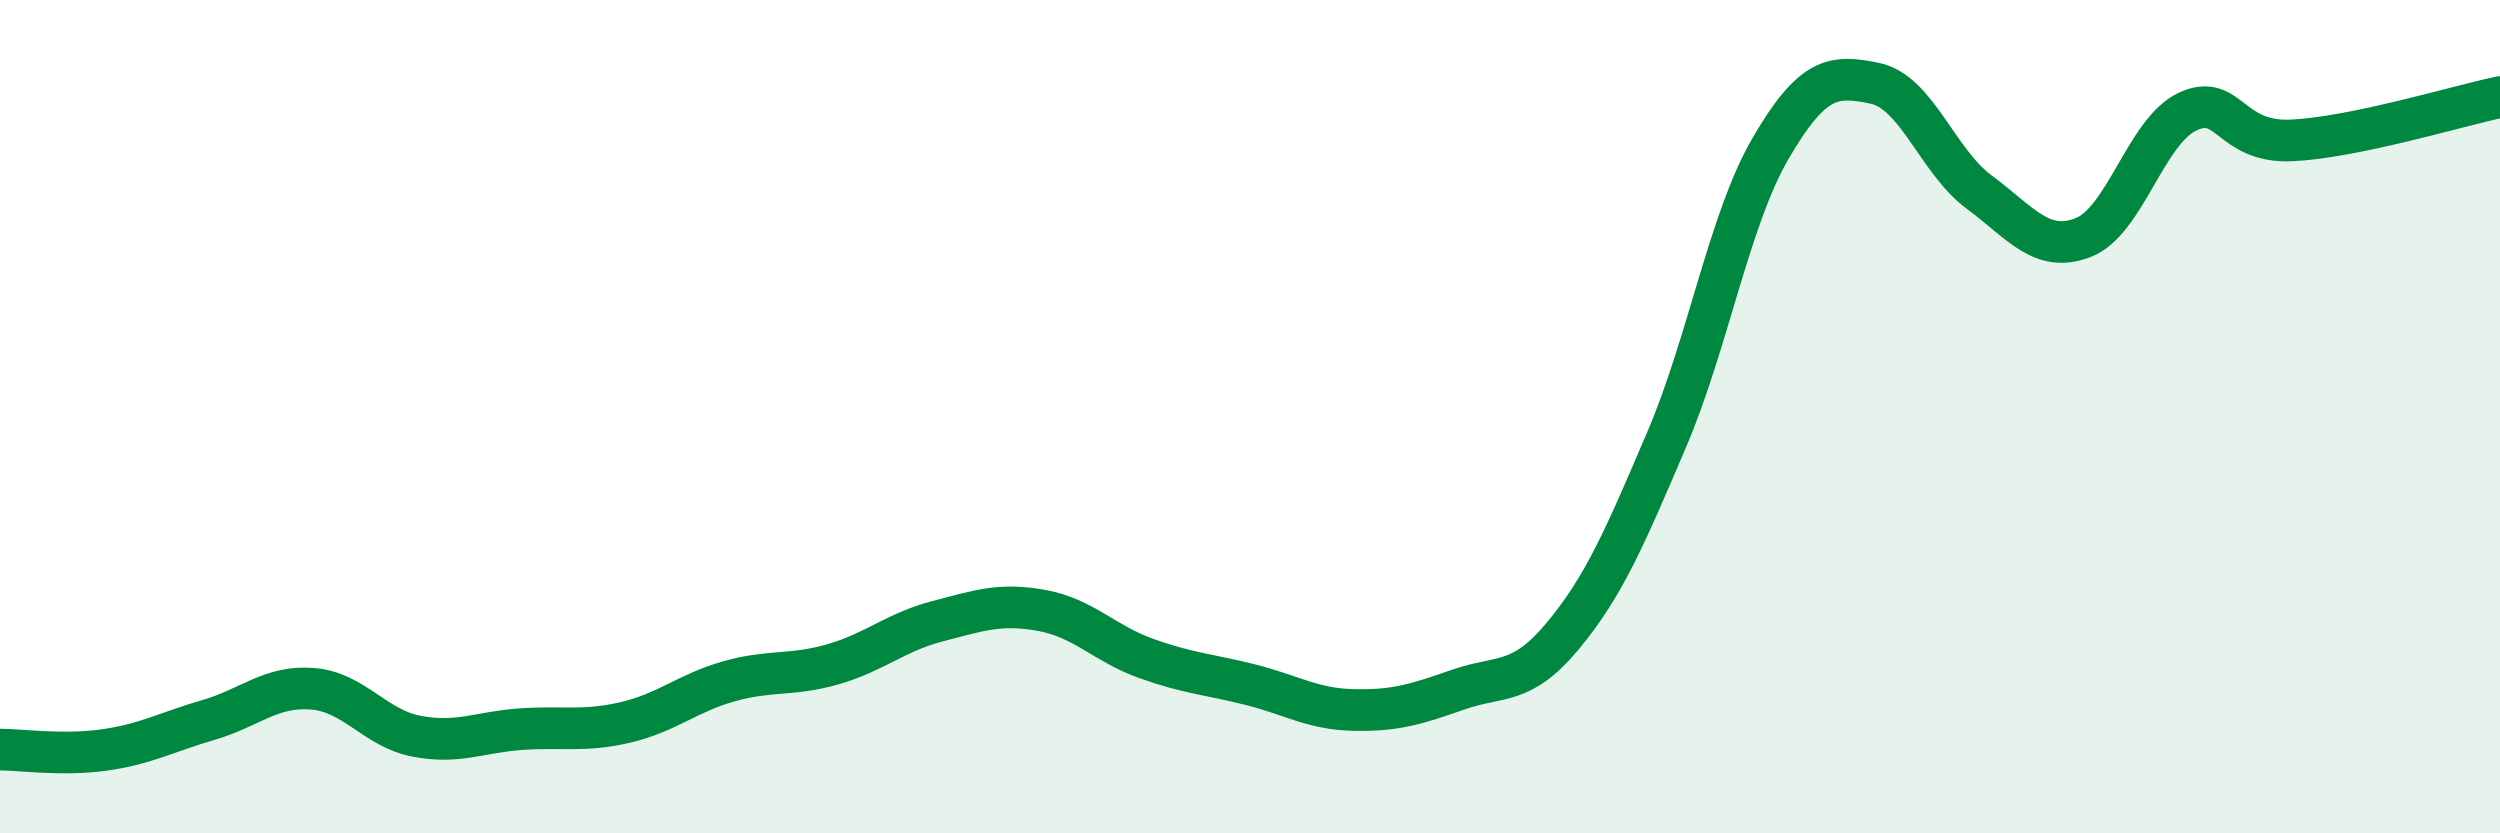
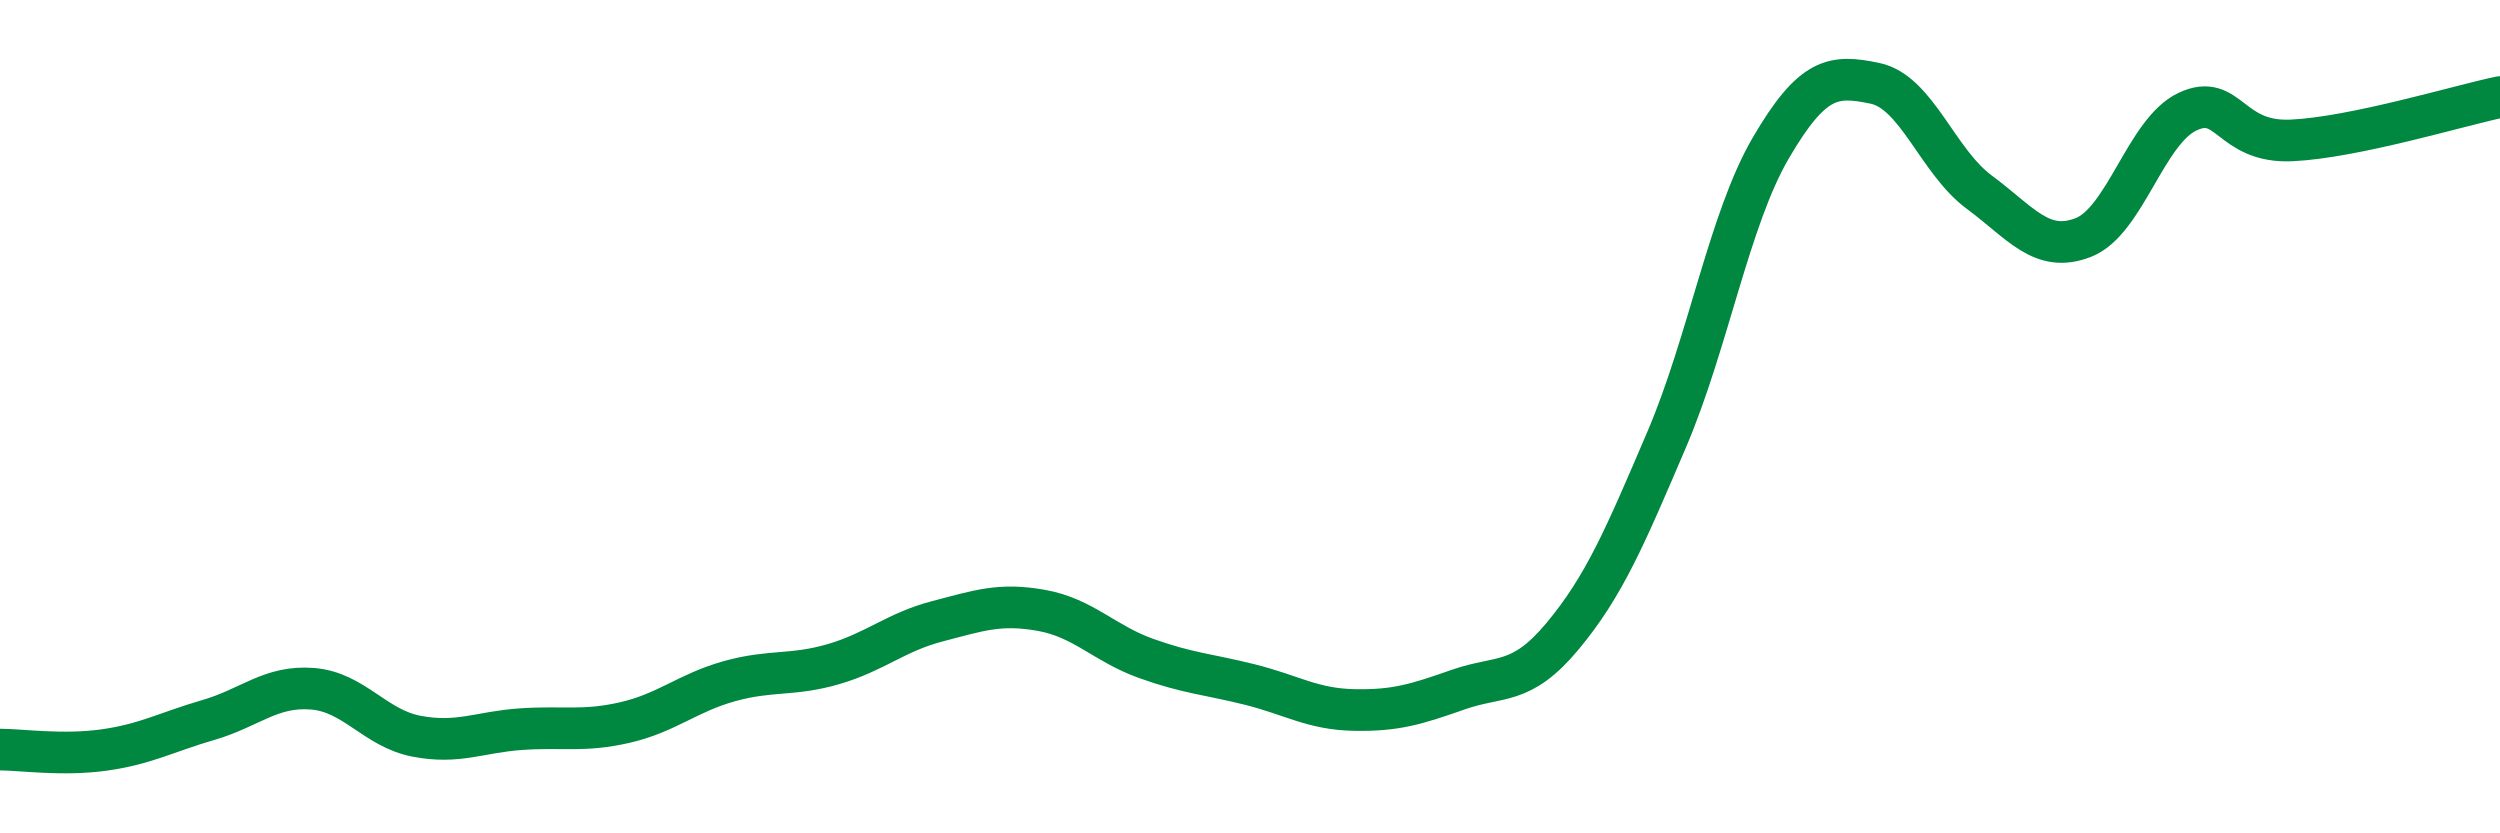
<svg xmlns="http://www.w3.org/2000/svg" width="60" height="20" viewBox="0 0 60 20">
-   <path d="M 0,17.99 C 0.5,17.99 1.5,18.14 2.5,18 C 3.5,17.86 4,17.57 5,17.28 C 6,16.99 6.5,16.45 7.5,16.53 C 8.5,16.61 9,17.48 10,17.67 C 11,17.86 11.5,17.57 12.5,17.5 C 13.5,17.43 14,17.57 15,17.34 C 16,17.11 16.5,16.63 17.5,16.35 C 18.5,16.07 19,16.23 20,15.94 C 21,15.65 21.5,15.17 22.5,14.91 C 23.5,14.65 24,14.47 25,14.65 C 26,14.83 26.5,15.44 27.5,15.8 C 28.5,16.16 29,16.18 30,16.43 C 31,16.68 31.5,17.02 32.5,17.04 C 33.5,17.06 34,16.9 35,16.55 C 36,16.2 36.5,16.47 37.5,15.27 C 38.5,14.07 39,12.89 40,10.55 C 41,8.21 41.5,5.26 42.5,3.55 C 43.5,1.84 44,1.79 45,2 C 46,2.21 46.5,3.87 47.5,4.61 C 48.5,5.35 49,6.09 50,5.7 C 51,5.31 51.5,3.15 52.5,2.68 C 53.5,2.21 53.5,3.44 55,3.37 C 56.5,3.3 59,2.54 60,2.33L60 20L0 20Z" fill="#008740" opacity="0.1" stroke-linecap="round" stroke-linejoin="round" />
  <path d="M 0,17.99 C 0.5,17.99 1.5,18.14 2.5,18 C 3.5,17.86 4,17.57 5,17.28 C 6,16.99 6.5,16.45 7.5,16.53 C 8.5,16.61 9,17.48 10,17.67 C 11,17.86 11.5,17.57 12.5,17.5 C 13.5,17.43 14,17.57 15,17.34 C 16,17.11 16.5,16.63 17.5,16.35 C 18.5,16.07 19,16.23 20,15.94 C 21,15.65 21.5,15.17 22.5,14.91 C 23.5,14.65 24,14.47 25,14.65 C 26,14.83 26.5,15.44 27.5,15.8 C 28.5,16.16 29,16.18 30,16.43 C 31,16.68 31.5,17.02 32.5,17.04 C 33.5,17.06 34,16.9 35,16.55 C 36,16.2 36.5,16.47 37.5,15.27 C 38.5,14.07 39,12.89 40,10.55 C 41,8.21 41.5,5.26 42.5,3.55 C 43.5,1.84 44,1.79 45,2 C 46,2.21 46.5,3.87 47.5,4.61 C 48.5,5.35 49,6.09 50,5.7 C 51,5.31 51.5,3.15 52.5,2.68 C 53.5,2.21 53.5,3.44 55,3.37 C 56.5,3.3 59,2.54 60,2.33" stroke="#008740" stroke-width="1" fill="none" stroke-linecap="round" stroke-linejoin="round" />
</svg>